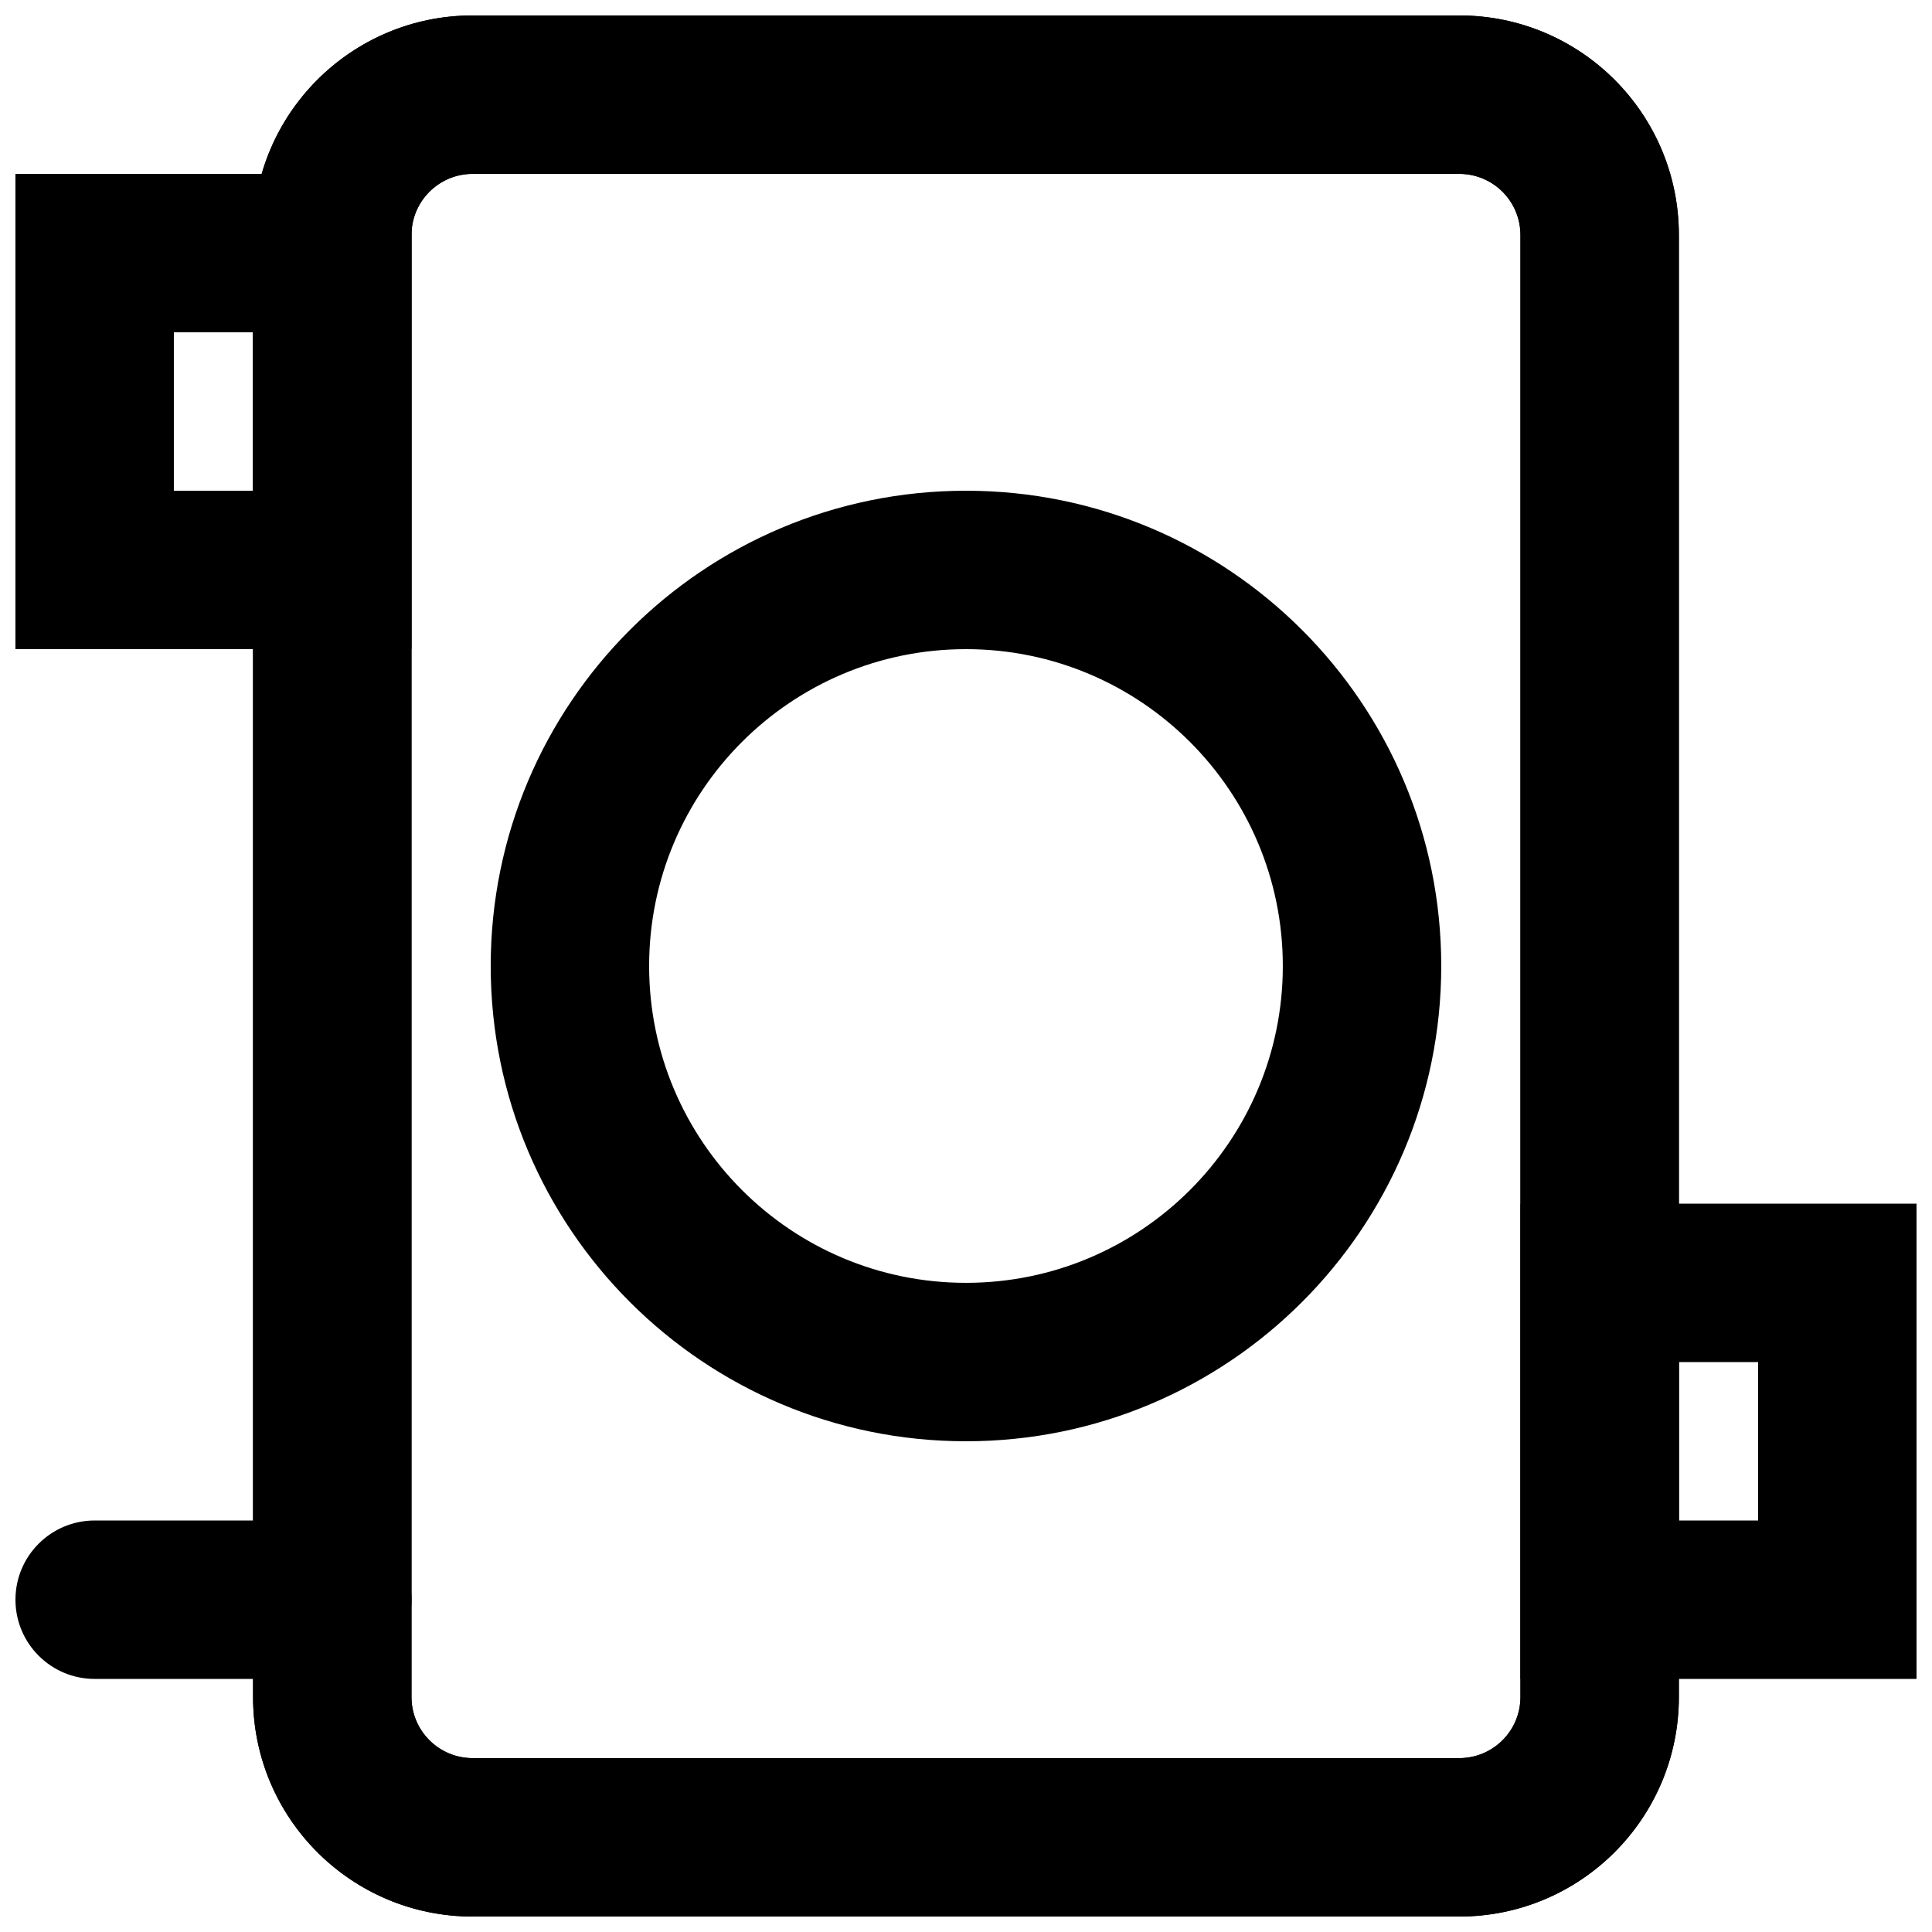
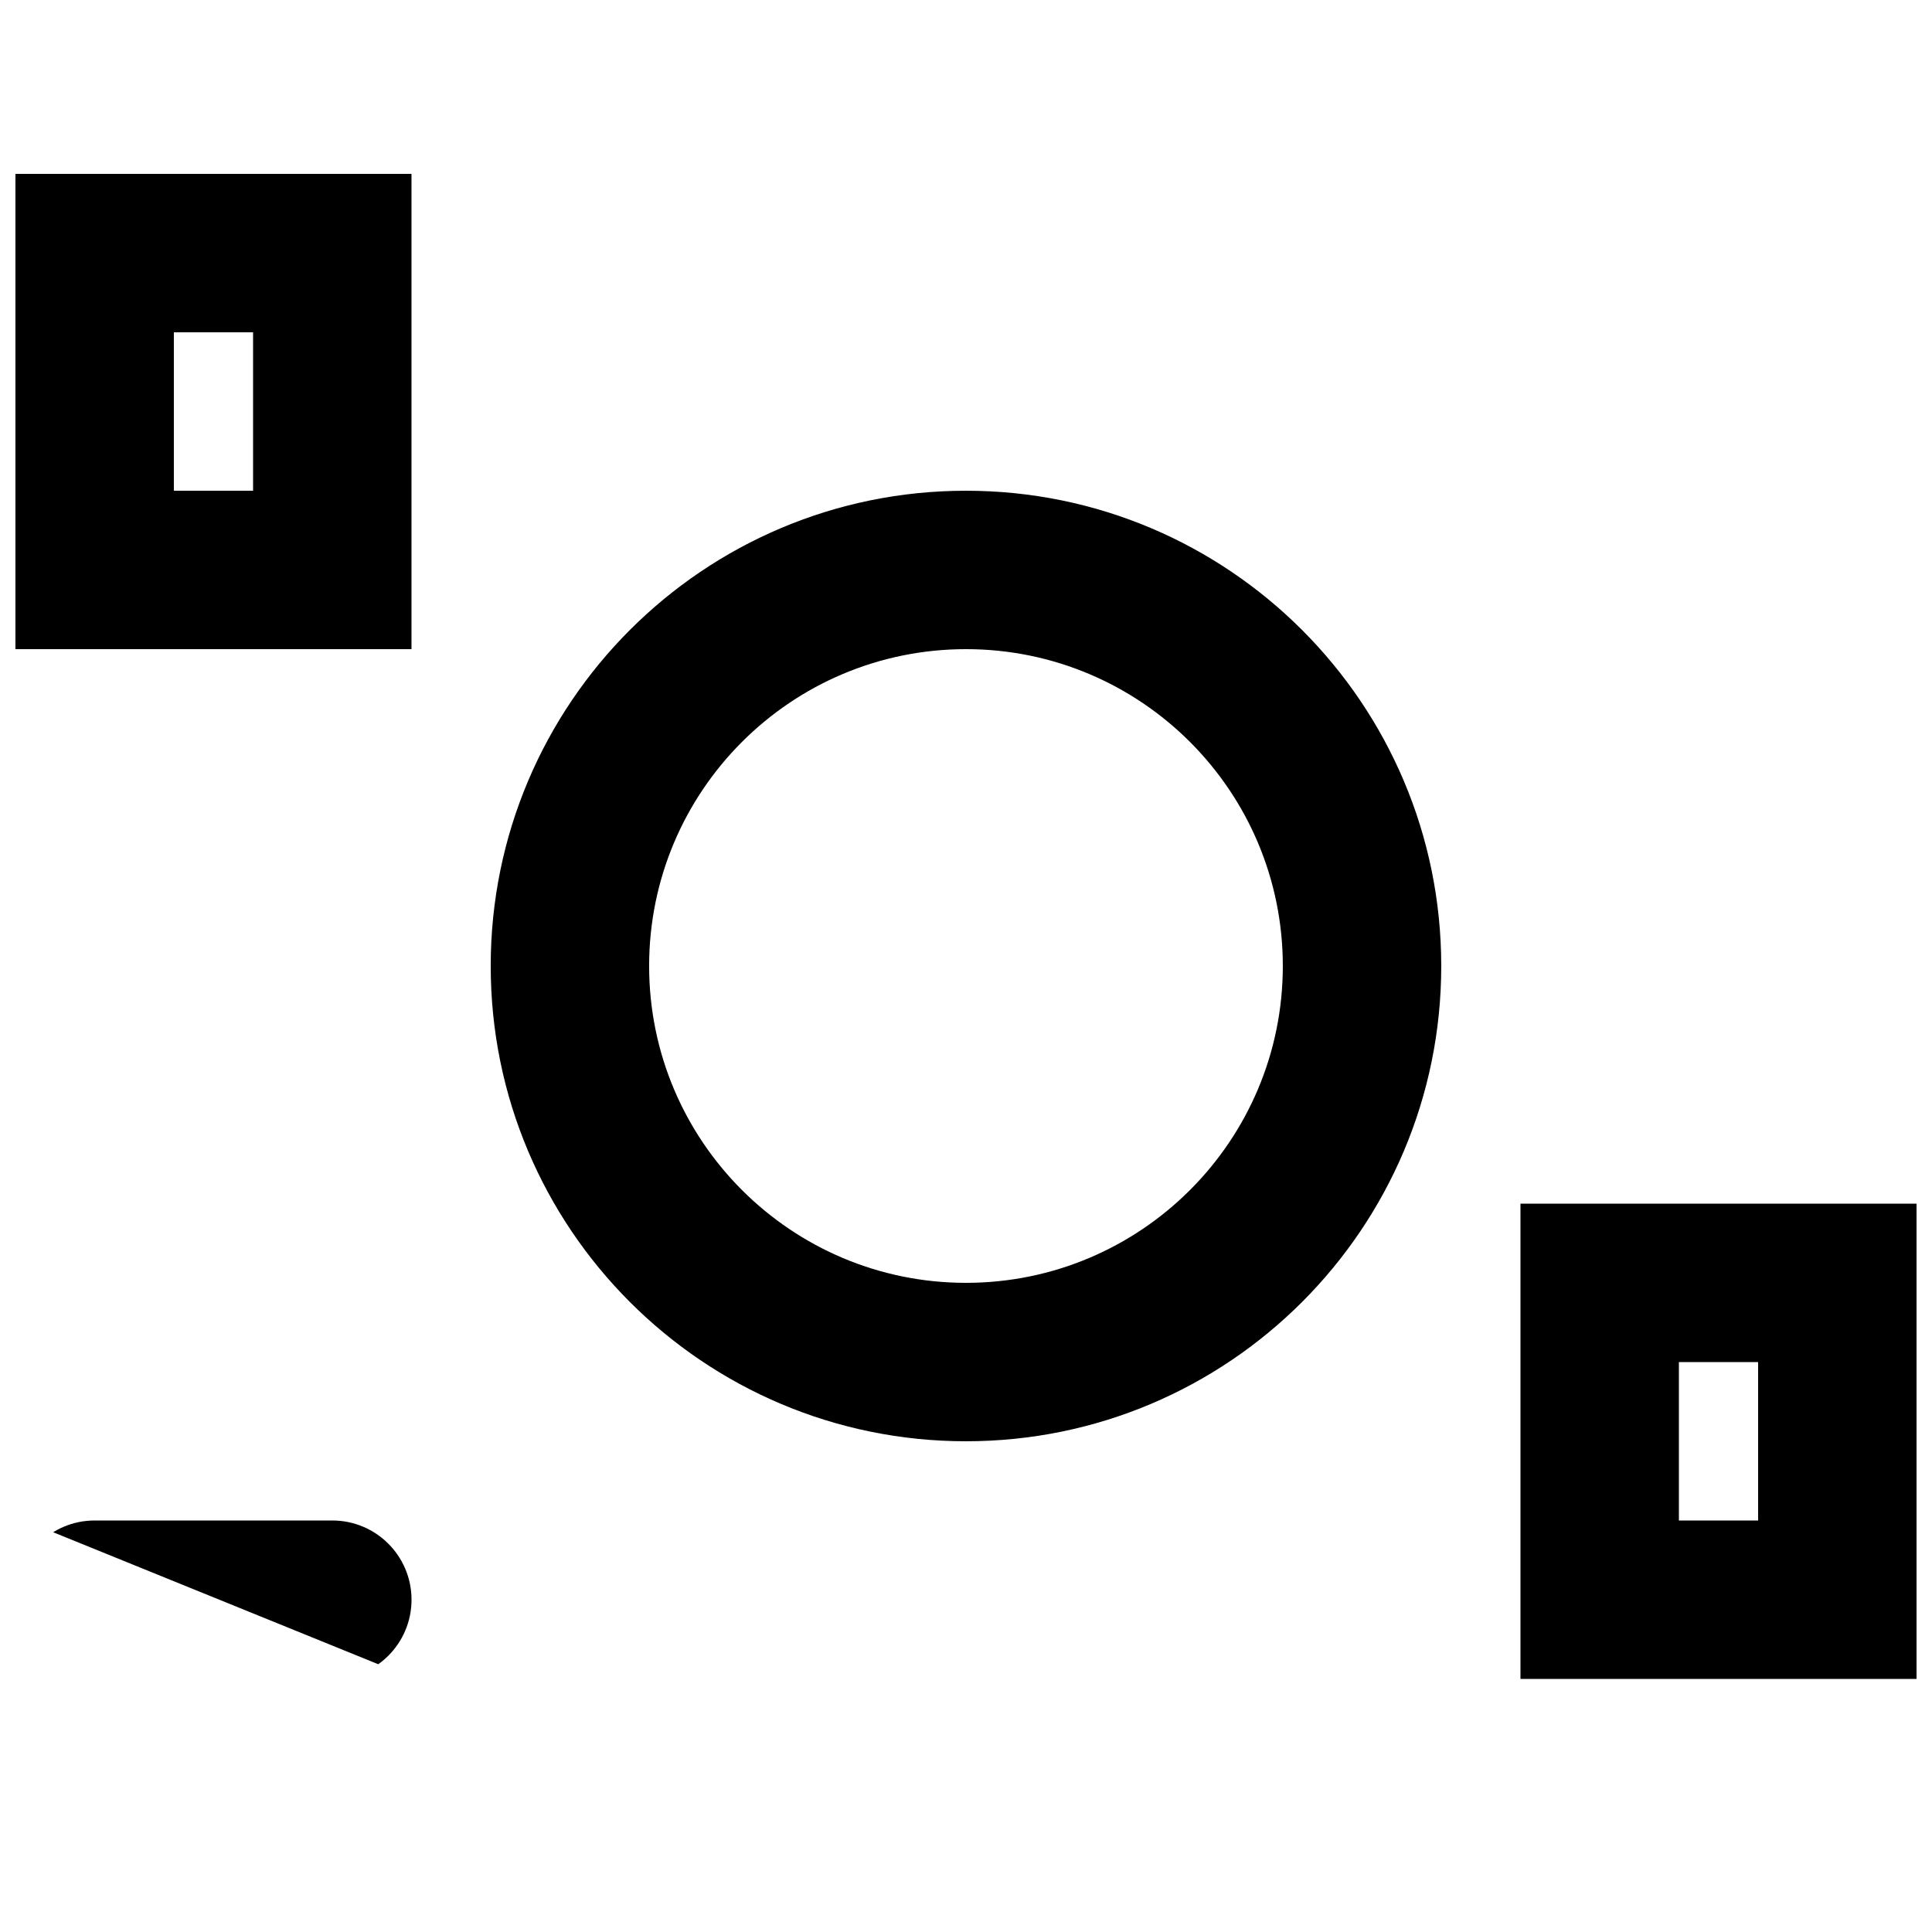
<svg xmlns="http://www.w3.org/2000/svg" width="800px" height="800px" version="1.1" viewBox="144 144 512 512">
  <defs>
    <clipPath id="d">
-       <path d="m211 148.09h378v503.81h-378z" />
-     </clipPath>
+       </clipPath>
    <clipPath id="c">
      <path d="m148.09 190h105.91v127h-105.91z" />
    </clipPath>
    <clipPath id="b">
      <path d="m546 462h105.9v127h-105.9z" />
    </clipPath>
    <clipPath id="a">
-       <path d="m148.09 546h105.91v43h-105.91z" />
+       <path d="m148.09 546h105.91v43z" />
    </clipPath>
  </defs>
  <g clip-path="url(#d)" fill-rule="evenodd">
-     <path d="m530.73 609.92h-261.48c-8.945 0-16.203-7.258-16.203-16.203v-387.43c0-8.949 7.258-16.207 16.203-16.207h261.48c8.957 0 16.203 7.246 16.203 16.207v387.43c0 8.957-7.246 16.203-16.203 16.203zm0 41.984c32.145 0 58.188-26.043 58.188-58.188v-387.43c0-32.145-26.043-58.191-58.188-58.191h-261.48c-32.129 0-58.188 26.051-58.188 58.191v387.43c0 32.137 26.059 58.188 58.188 58.188z" />
-     <path d="m530.73 609.92h-261.48c-8.945 0-16.203-7.258-16.203-16.203v-387.43c0-8.949 7.258-16.207 16.203-16.207h261.48c8.957 0 16.203 7.246 16.203 16.207v387.43c0 8.957-7.246 16.203-16.203 16.203zm0 41.984c32.145 0 58.188-26.043 58.188-58.188v-387.43c0-32.145-26.043-58.191-58.188-58.191h-261.48c-32.129 0-58.188 26.051-58.188 58.191v387.43c0 32.137 26.059 58.188 58.188 58.188z" />
-   </g>
+     </g>
  <path d="m483.96 400c0 46.363-37.602 83.965-83.965 83.965-46.367 0-83.969-37.602-83.969-83.965 0-46.367 37.602-83.969 83.969-83.969 46.363 0 83.965 37.602 83.965 83.969zm41.984 0c0-69.555-56.398-125.95-125.95-125.95-69.555 0-125.95 56.398-125.95 125.95 0 69.551 56.398 125.95 125.95 125.95 69.551 0 125.95-56.398 125.95-125.95z" fill-rule="evenodd" />
  <g clip-path="url(#c)">
    <path d="m148.09 316.03h104.96v-125.95h-104.96zm41.984-41.984v-41.984h20.992v41.984z" fill-rule="evenodd" />
  </g>
  <g clip-path="url(#b)">
    <path d="m546.94 588.93h104.96v-125.95h-104.96zm41.984-83.969h20.992v41.984h-20.992z" fill-rule="evenodd" />
  </g>
  <g clip-path="url(#a)">
    <path d="m169.09 588.93h62.977c11.594 0 20.992-9.398 20.992-20.992s-9.398-20.992-20.992-20.992h-62.977c-11.594 0-20.992 9.398-20.992 20.992s9.398 20.992 20.992 20.992z" fill-rule="evenodd" />
  </g>
</svg>